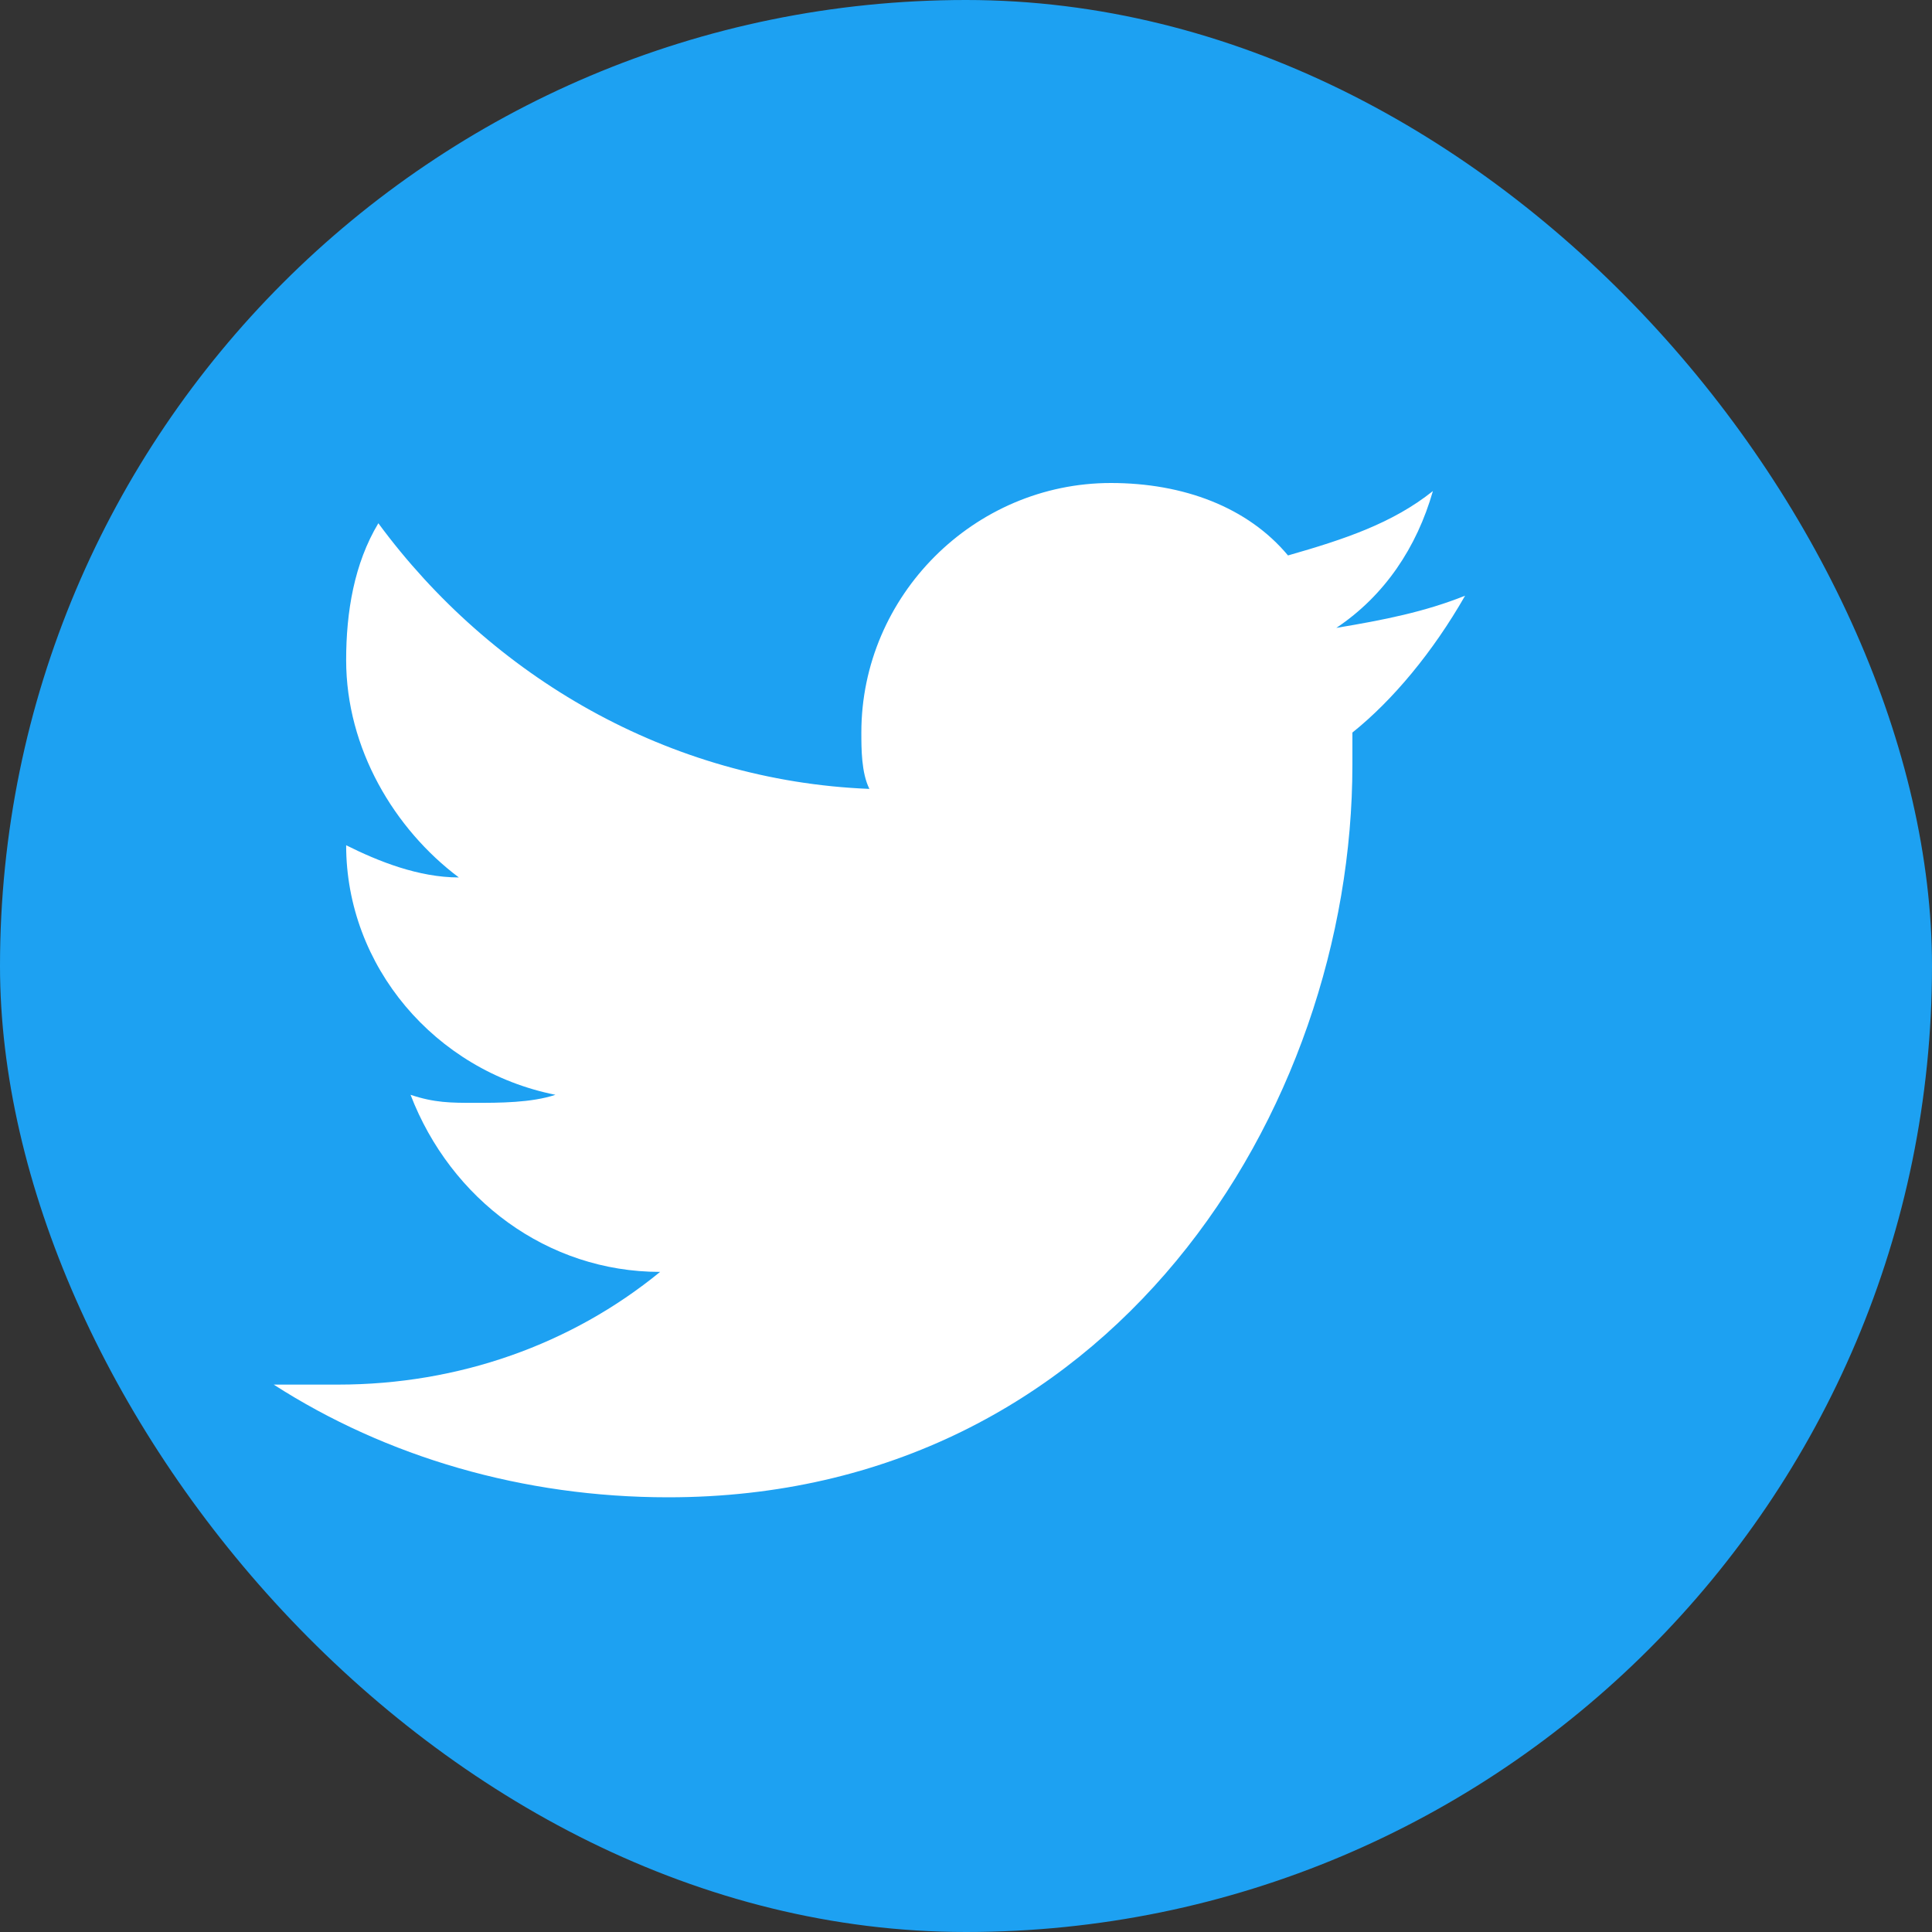
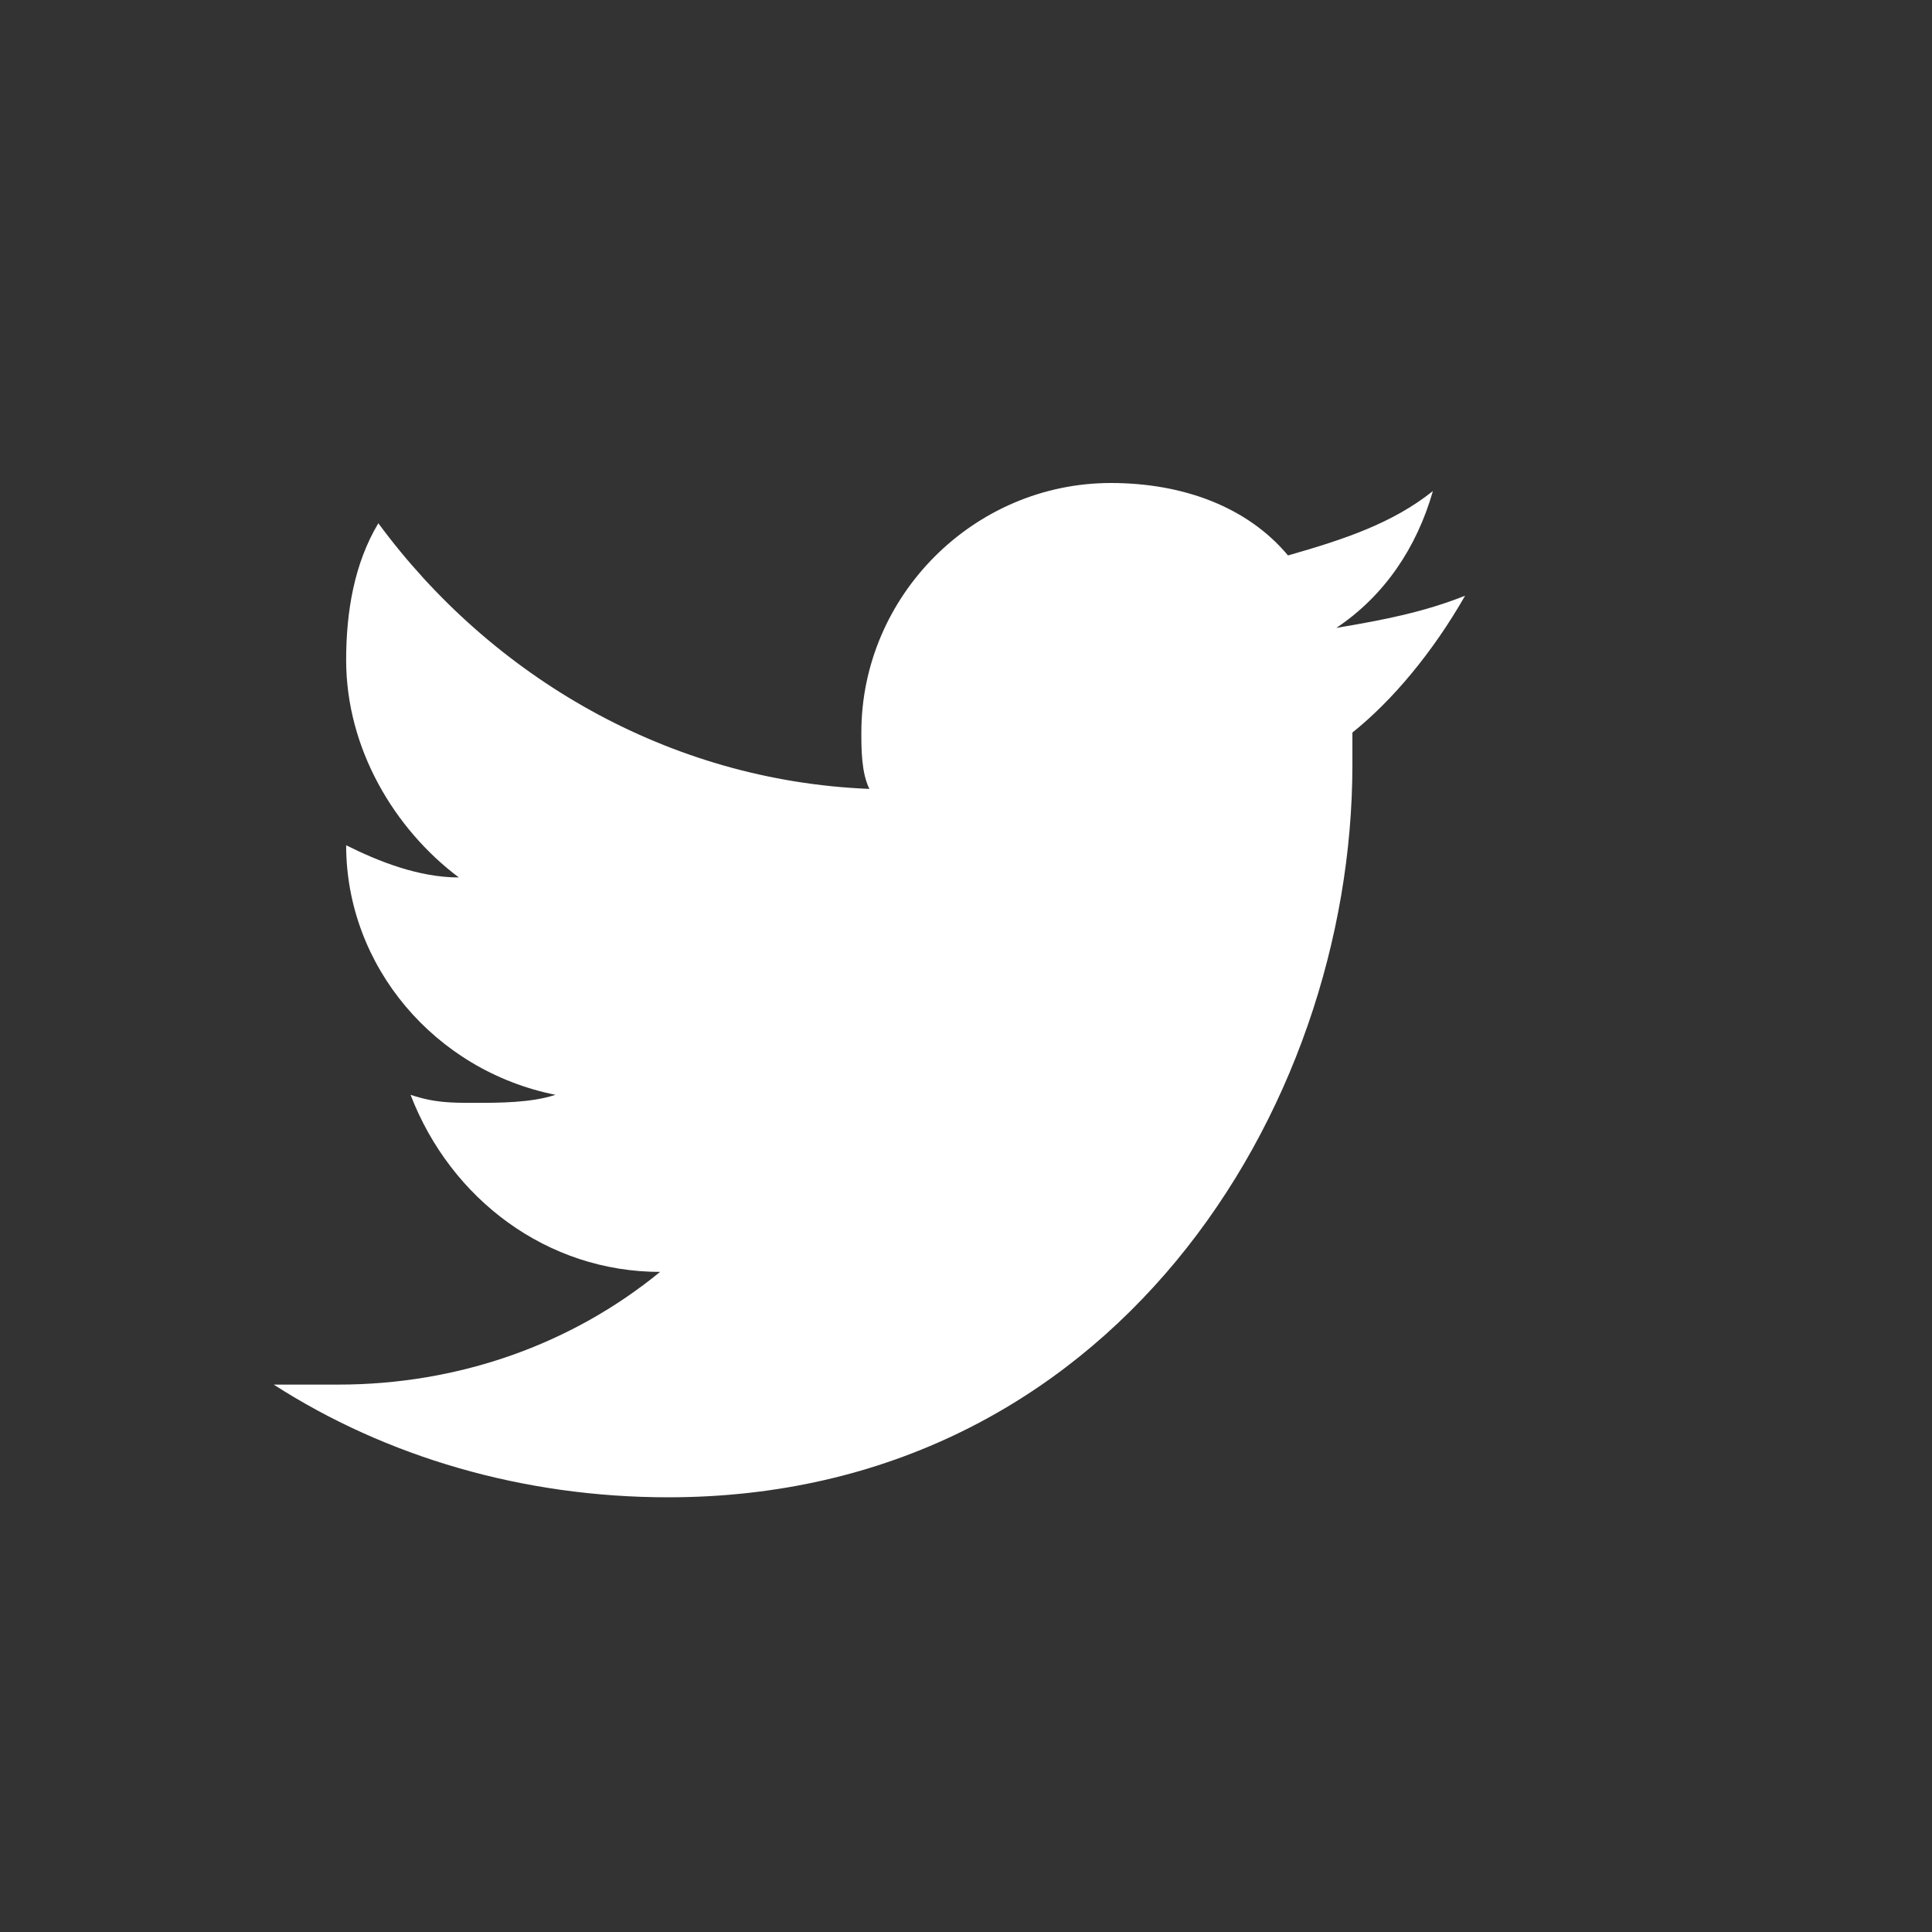
<svg xmlns="http://www.w3.org/2000/svg" width="24" height="24" viewBox="0 0 24 24" fill="none">
  <rect x="0" y="0" width="24" height="24" fill="#333333" stroke="none" />
-   <rect width="24" height="24" rx="12" fill="#1da1f2" />
  <path d="M18.2 7.4C17.7 7.6 17.2 7.7 16.6 7.8C17.2 7.4 17.6 6.8 17.8 6.1C17.3 6.5 16.7 6.7 16 6.9C15.5 6.3 14.7 6 13.8 6C12.1 6 10.7 7.4 10.7 9.1C10.7 9.3 10.7 9.6 10.8 9.8C8.3 9.7 6.1 8.4 4.7 6.5C4.4 7 4.3 7.6 4.3 8.2C4.3 9.3 4.9 10.3 5.7 10.9C5.2 10.9 4.7 10.7 4.3 10.5V10.5C4.3 12 5.4 13.3 6.9 13.6C6.6 13.7 6.2 13.7 5.9 13.7C5.6 13.7 5.4 13.7 5.1 13.6C5.6 14.9 6.8 15.8 8.2 15.8C7.1 16.7 5.7 17.2 4.2 17.2C3.9 17.2 3.7 17.2 3.4 17.2C4.8 18.1 6.5 18.6 8.3 18.6C13.8 18.6 16.8 13.8 16.8 9.5V9.1C17.3 8.7 17.8 8.1 18.2 7.4Z" fill="white" />
</svg>